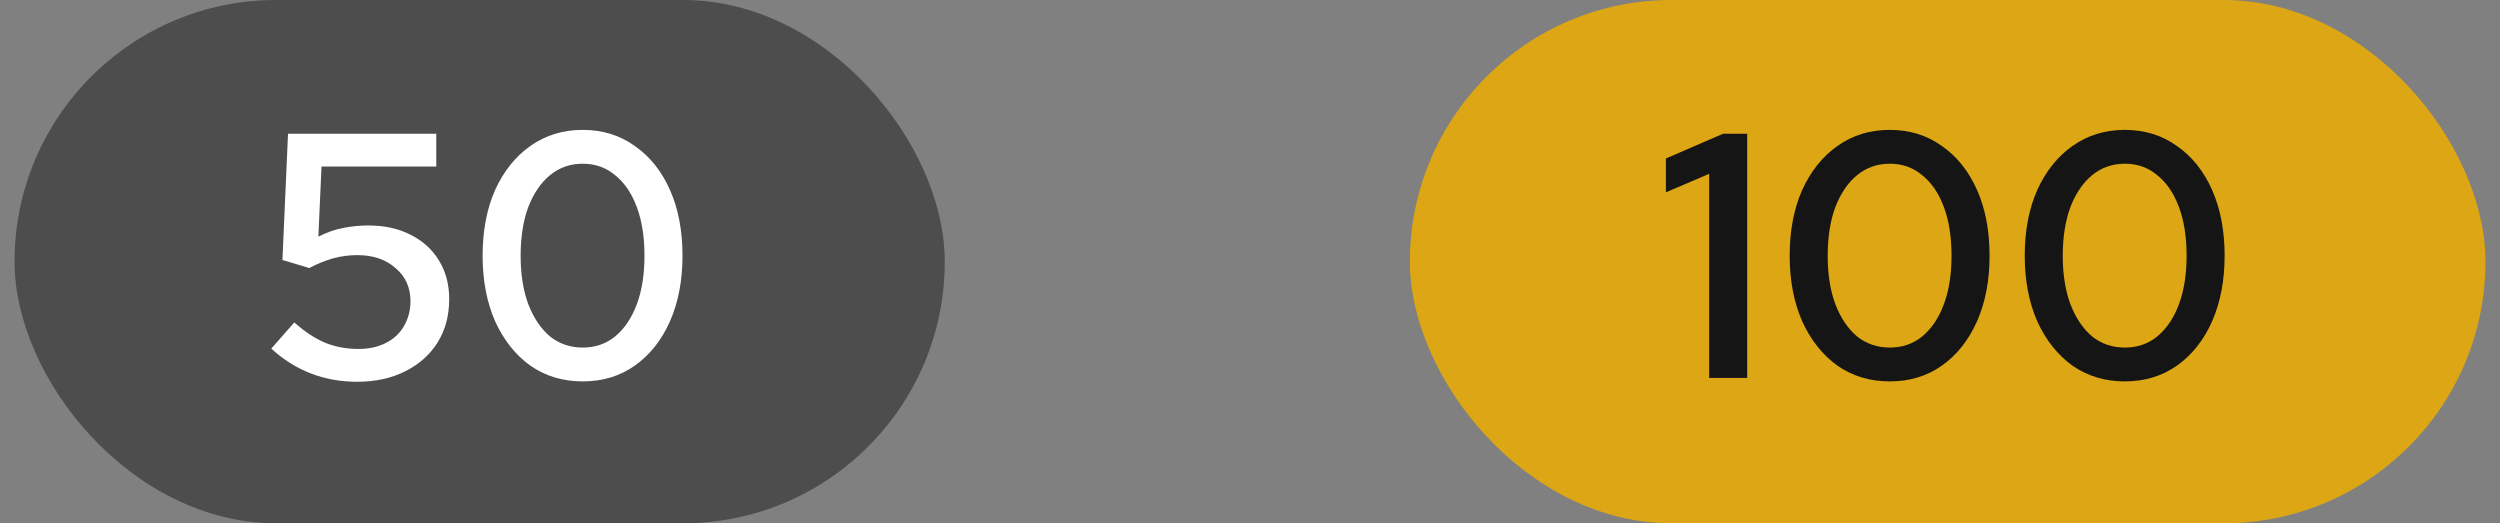
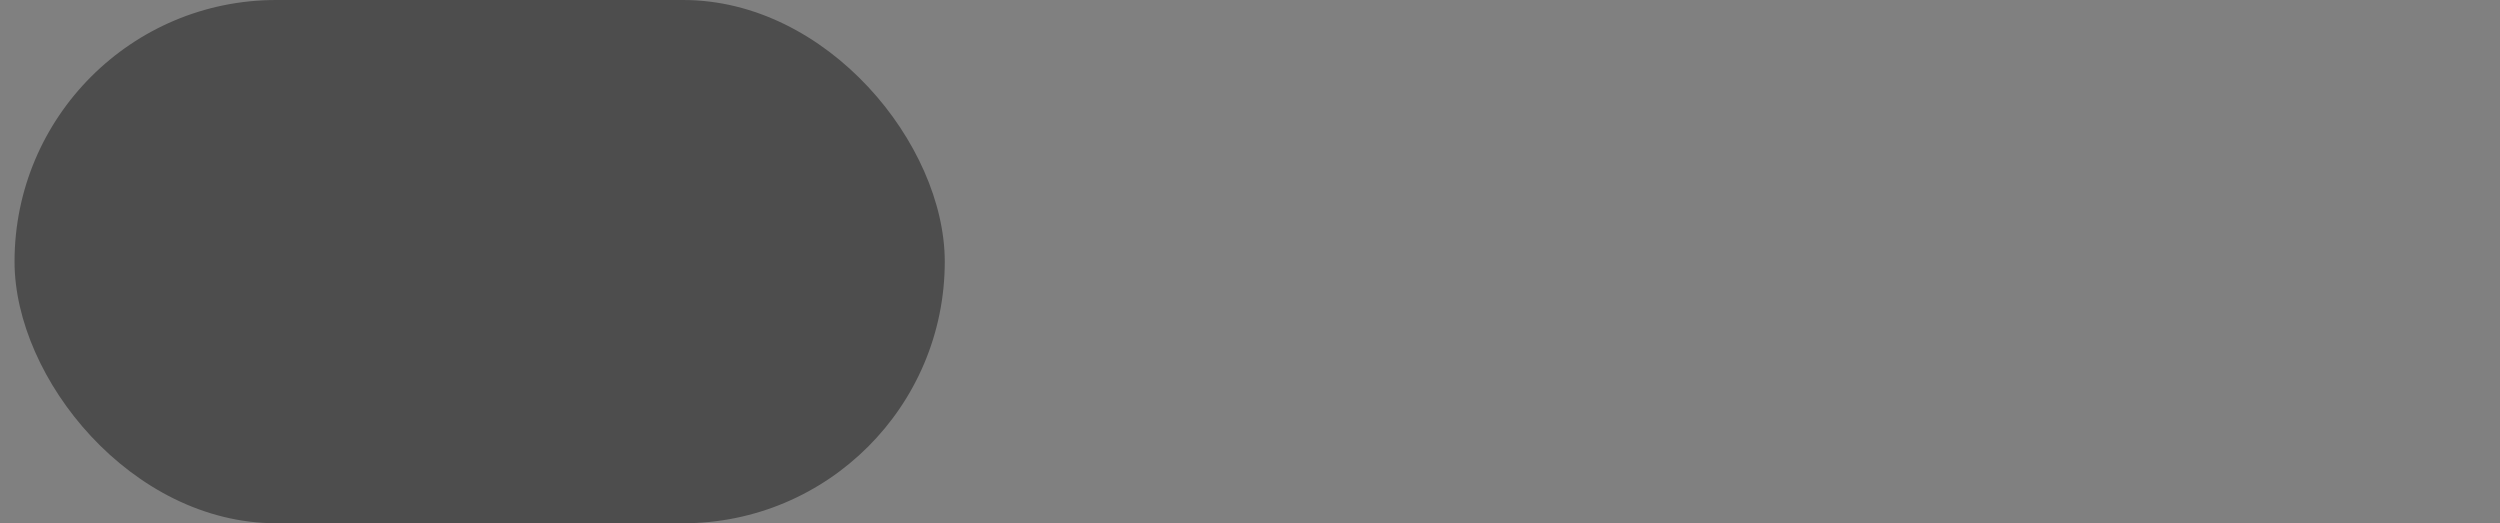
<svg xmlns="http://www.w3.org/2000/svg" width="86" height="18" viewBox="0 0 86 18" fill="none">
  <rect x="0" y="0" width="86" height="18" fill="#808080" stroke="none" />
  <rect x="0.5" width="32" height="18" rx="9" fill="#4D4D4D" />
-   <path d="M12.284 13.132C11.148 13.132 10.164 12.752 9.332 11.992L10.124 11.092C10.484 11.412 10.836 11.644 11.18 11.788C11.532 11.932 11.916 12.004 12.332 12.004C12.692 12.004 13.004 11.936 13.268 11.8C13.54 11.664 13.748 11.472 13.892 11.224C14.044 10.968 14.12 10.68 14.12 10.36C14.12 9.888 13.948 9.508 13.604 9.22C13.268 8.924 12.832 8.776 12.296 8.776C12.016 8.776 11.74 8.812 11.468 8.884C11.204 8.956 10.928 9.068 10.64 9.22L9.716 8.944L9.908 4.6H15.008V5.728H11.06L10.952 8.14C11.256 7.988 11.544 7.888 11.816 7.84C12.096 7.784 12.38 7.756 12.668 7.756C13.228 7.756 13.716 7.864 14.132 8.08C14.548 8.288 14.872 8.584 15.104 8.968C15.336 9.344 15.452 9.784 15.452 10.288C15.452 10.856 15.32 11.352 15.056 11.776C14.792 12.2 14.42 12.532 13.94 12.772C13.468 13.012 12.916 13.132 12.284 13.132ZM20.046 13.12C19.366 13.12 18.766 12.94 18.246 12.58C17.734 12.212 17.33 11.704 17.034 11.056C16.746 10.4 16.602 9.648 16.602 8.8C16.602 7.936 16.746 7.18 17.034 6.532C17.33 5.884 17.734 5.38 18.246 5.02C18.766 4.652 19.366 4.468 20.046 4.468C20.726 4.468 21.322 4.652 21.834 5.02C22.354 5.38 22.758 5.884 23.046 6.532C23.334 7.18 23.478 7.936 23.478 8.8C23.478 9.648 23.334 10.4 23.046 11.056C22.758 11.704 22.354 12.212 21.834 12.58C21.322 12.94 20.726 13.12 20.046 13.12ZM20.046 11.956C20.478 11.956 20.85 11.828 21.162 11.572C21.482 11.308 21.73 10.94 21.906 10.468C22.082 9.996 22.17 9.44 22.17 8.8C22.17 8.152 22.082 7.592 21.906 7.12C21.73 6.648 21.482 6.284 21.162 6.028C20.85 5.764 20.478 5.632 20.046 5.632C19.614 5.632 19.238 5.764 18.918 6.028C18.606 6.284 18.358 6.648 18.174 7.12C17.998 7.592 17.91 8.152 17.91 8.8C17.91 9.44 17.998 9.996 18.174 10.468C18.358 10.94 18.606 11.308 18.918 11.572C19.238 11.828 19.614 11.956 20.046 11.956Z" fill="white" />
-   <rect x="48.5" width="37" height="18" rx="9" fill="#DCA614" />
-   <path d="M58.795 13V5.98L57.307 6.616V5.452L59.275 4.6H60.103V13H58.795ZM65.009 13.12C64.329 13.12 63.729 12.94 63.209 12.58C62.697 12.212 62.293 11.704 61.997 11.056C61.709 10.4 61.565 9.648 61.565 8.8C61.565 7.936 61.709 7.18 61.997 6.532C62.293 5.884 62.697 5.38 63.209 5.02C63.729 4.652 64.329 4.468 65.009 4.468C65.689 4.468 66.285 4.652 66.797 5.02C67.317 5.38 67.721 5.884 68.009 6.532C68.297 7.18 68.441 7.936 68.441 8.8C68.441 9.648 68.297 10.4 68.009 11.056C67.721 11.704 67.317 12.212 66.797 12.58C66.285 12.94 65.689 13.12 65.009 13.12ZM65.009 11.956C65.441 11.956 65.813 11.828 66.125 11.572C66.445 11.308 66.693 10.94 66.869 10.468C67.045 9.996 67.133 9.44 67.133 8.8C67.133 8.152 67.045 7.592 66.869 7.12C66.693 6.648 66.445 6.284 66.125 6.028C65.813 5.764 65.441 5.632 65.009 5.632C64.577 5.632 64.201 5.764 63.881 6.028C63.569 6.284 63.321 6.648 63.137 7.12C62.961 7.592 62.873 8.152 62.873 8.8C62.873 9.44 62.961 9.996 63.137 10.468C63.321 10.94 63.569 11.308 63.881 11.572C64.201 11.828 64.577 11.956 65.009 11.956ZM73.095 13.12C72.415 13.12 71.815 12.94 71.295 12.58C70.783 12.212 70.379 11.704 70.083 11.056C69.795 10.4 69.651 9.648 69.651 8.8C69.651 7.936 69.795 7.18 70.083 6.532C70.379 5.884 70.783 5.38 71.295 5.02C71.815 4.652 72.415 4.468 73.095 4.468C73.775 4.468 74.371 4.652 74.883 5.02C75.403 5.38 75.807 5.884 76.095 6.532C76.383 7.18 76.527 7.936 76.527 8.8C76.527 9.648 76.383 10.4 76.095 11.056C75.807 11.704 75.403 12.212 74.883 12.58C74.371 12.94 73.775 13.12 73.095 13.12ZM73.095 11.956C73.527 11.956 73.899 11.828 74.211 11.572C74.531 11.308 74.779 10.94 74.955 10.468C75.131 9.996 75.219 9.44 75.219 8.8C75.219 8.152 75.131 7.592 74.955 7.12C74.779 6.648 74.531 6.284 74.211 6.028C73.899 5.764 73.527 5.632 73.095 5.632C72.663 5.632 72.287 5.764 71.967 6.028C71.655 6.284 71.407 6.648 71.223 7.12C71.047 7.592 70.959 8.152 70.959 8.8C70.959 9.44 71.047 9.996 71.223 10.468C71.407 10.94 71.655 11.308 71.967 11.572C72.287 11.828 72.663 11.956 73.095 11.956Z" fill="#151515" />
</svg>